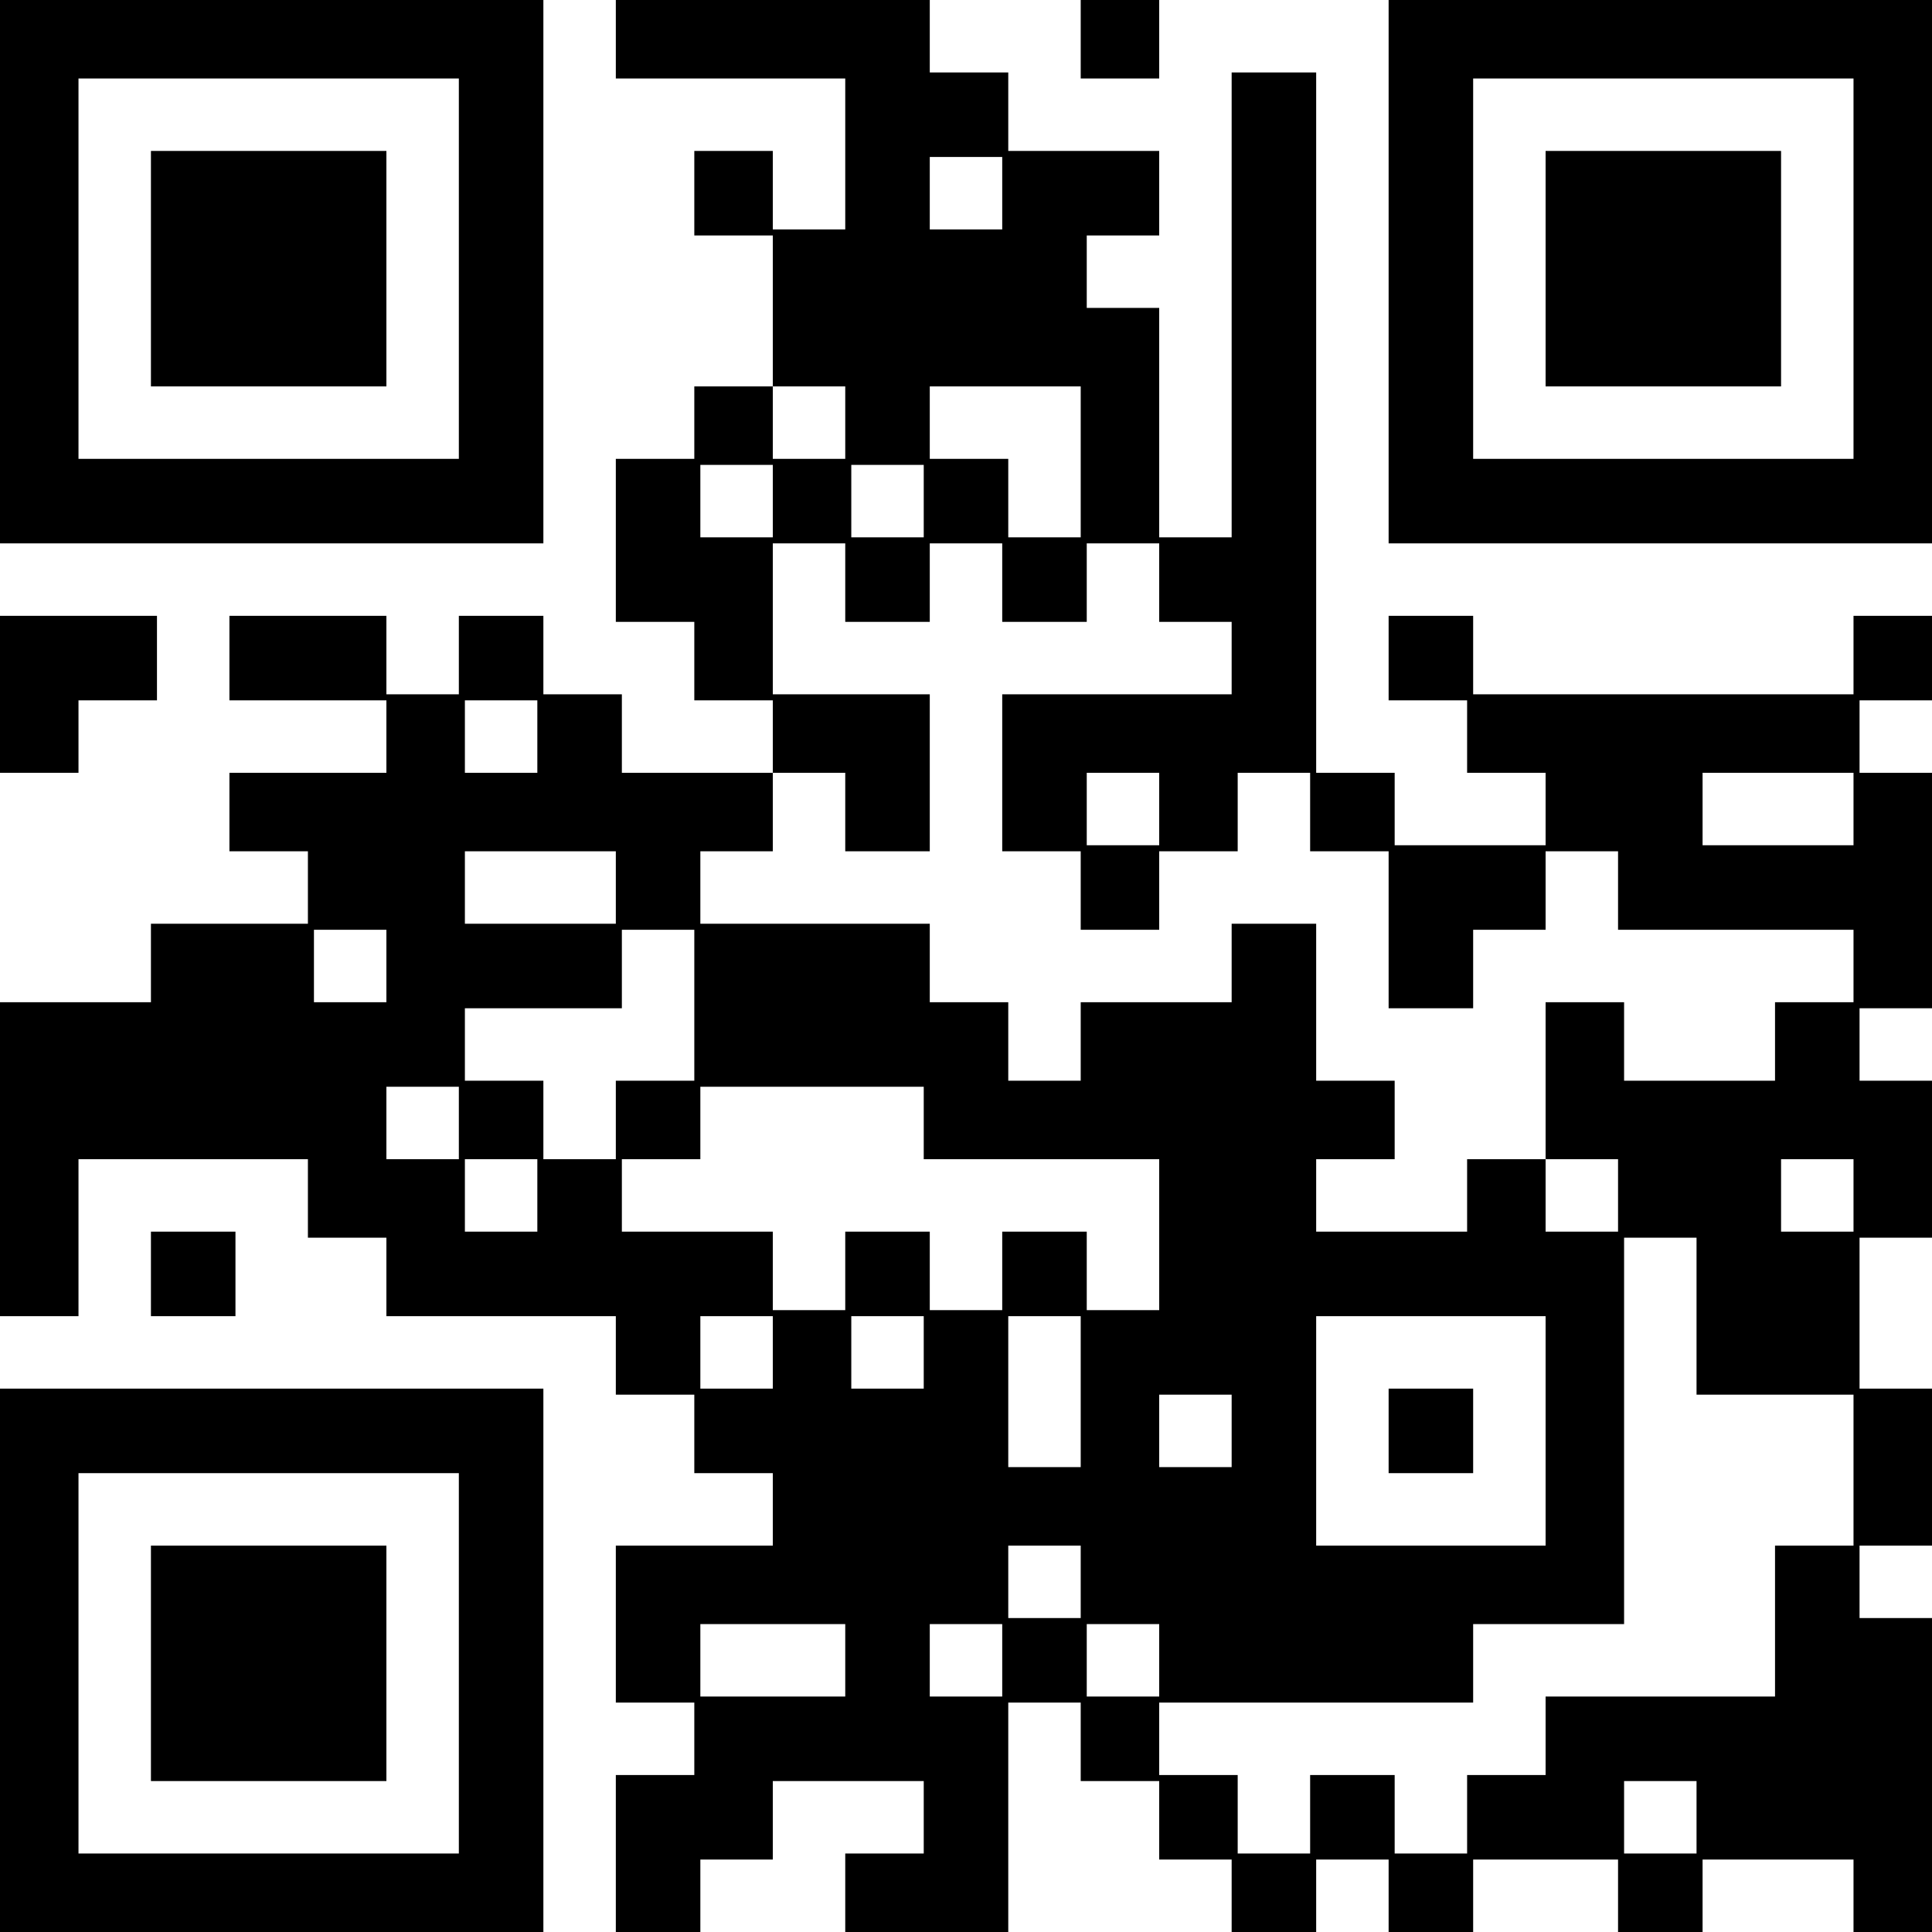
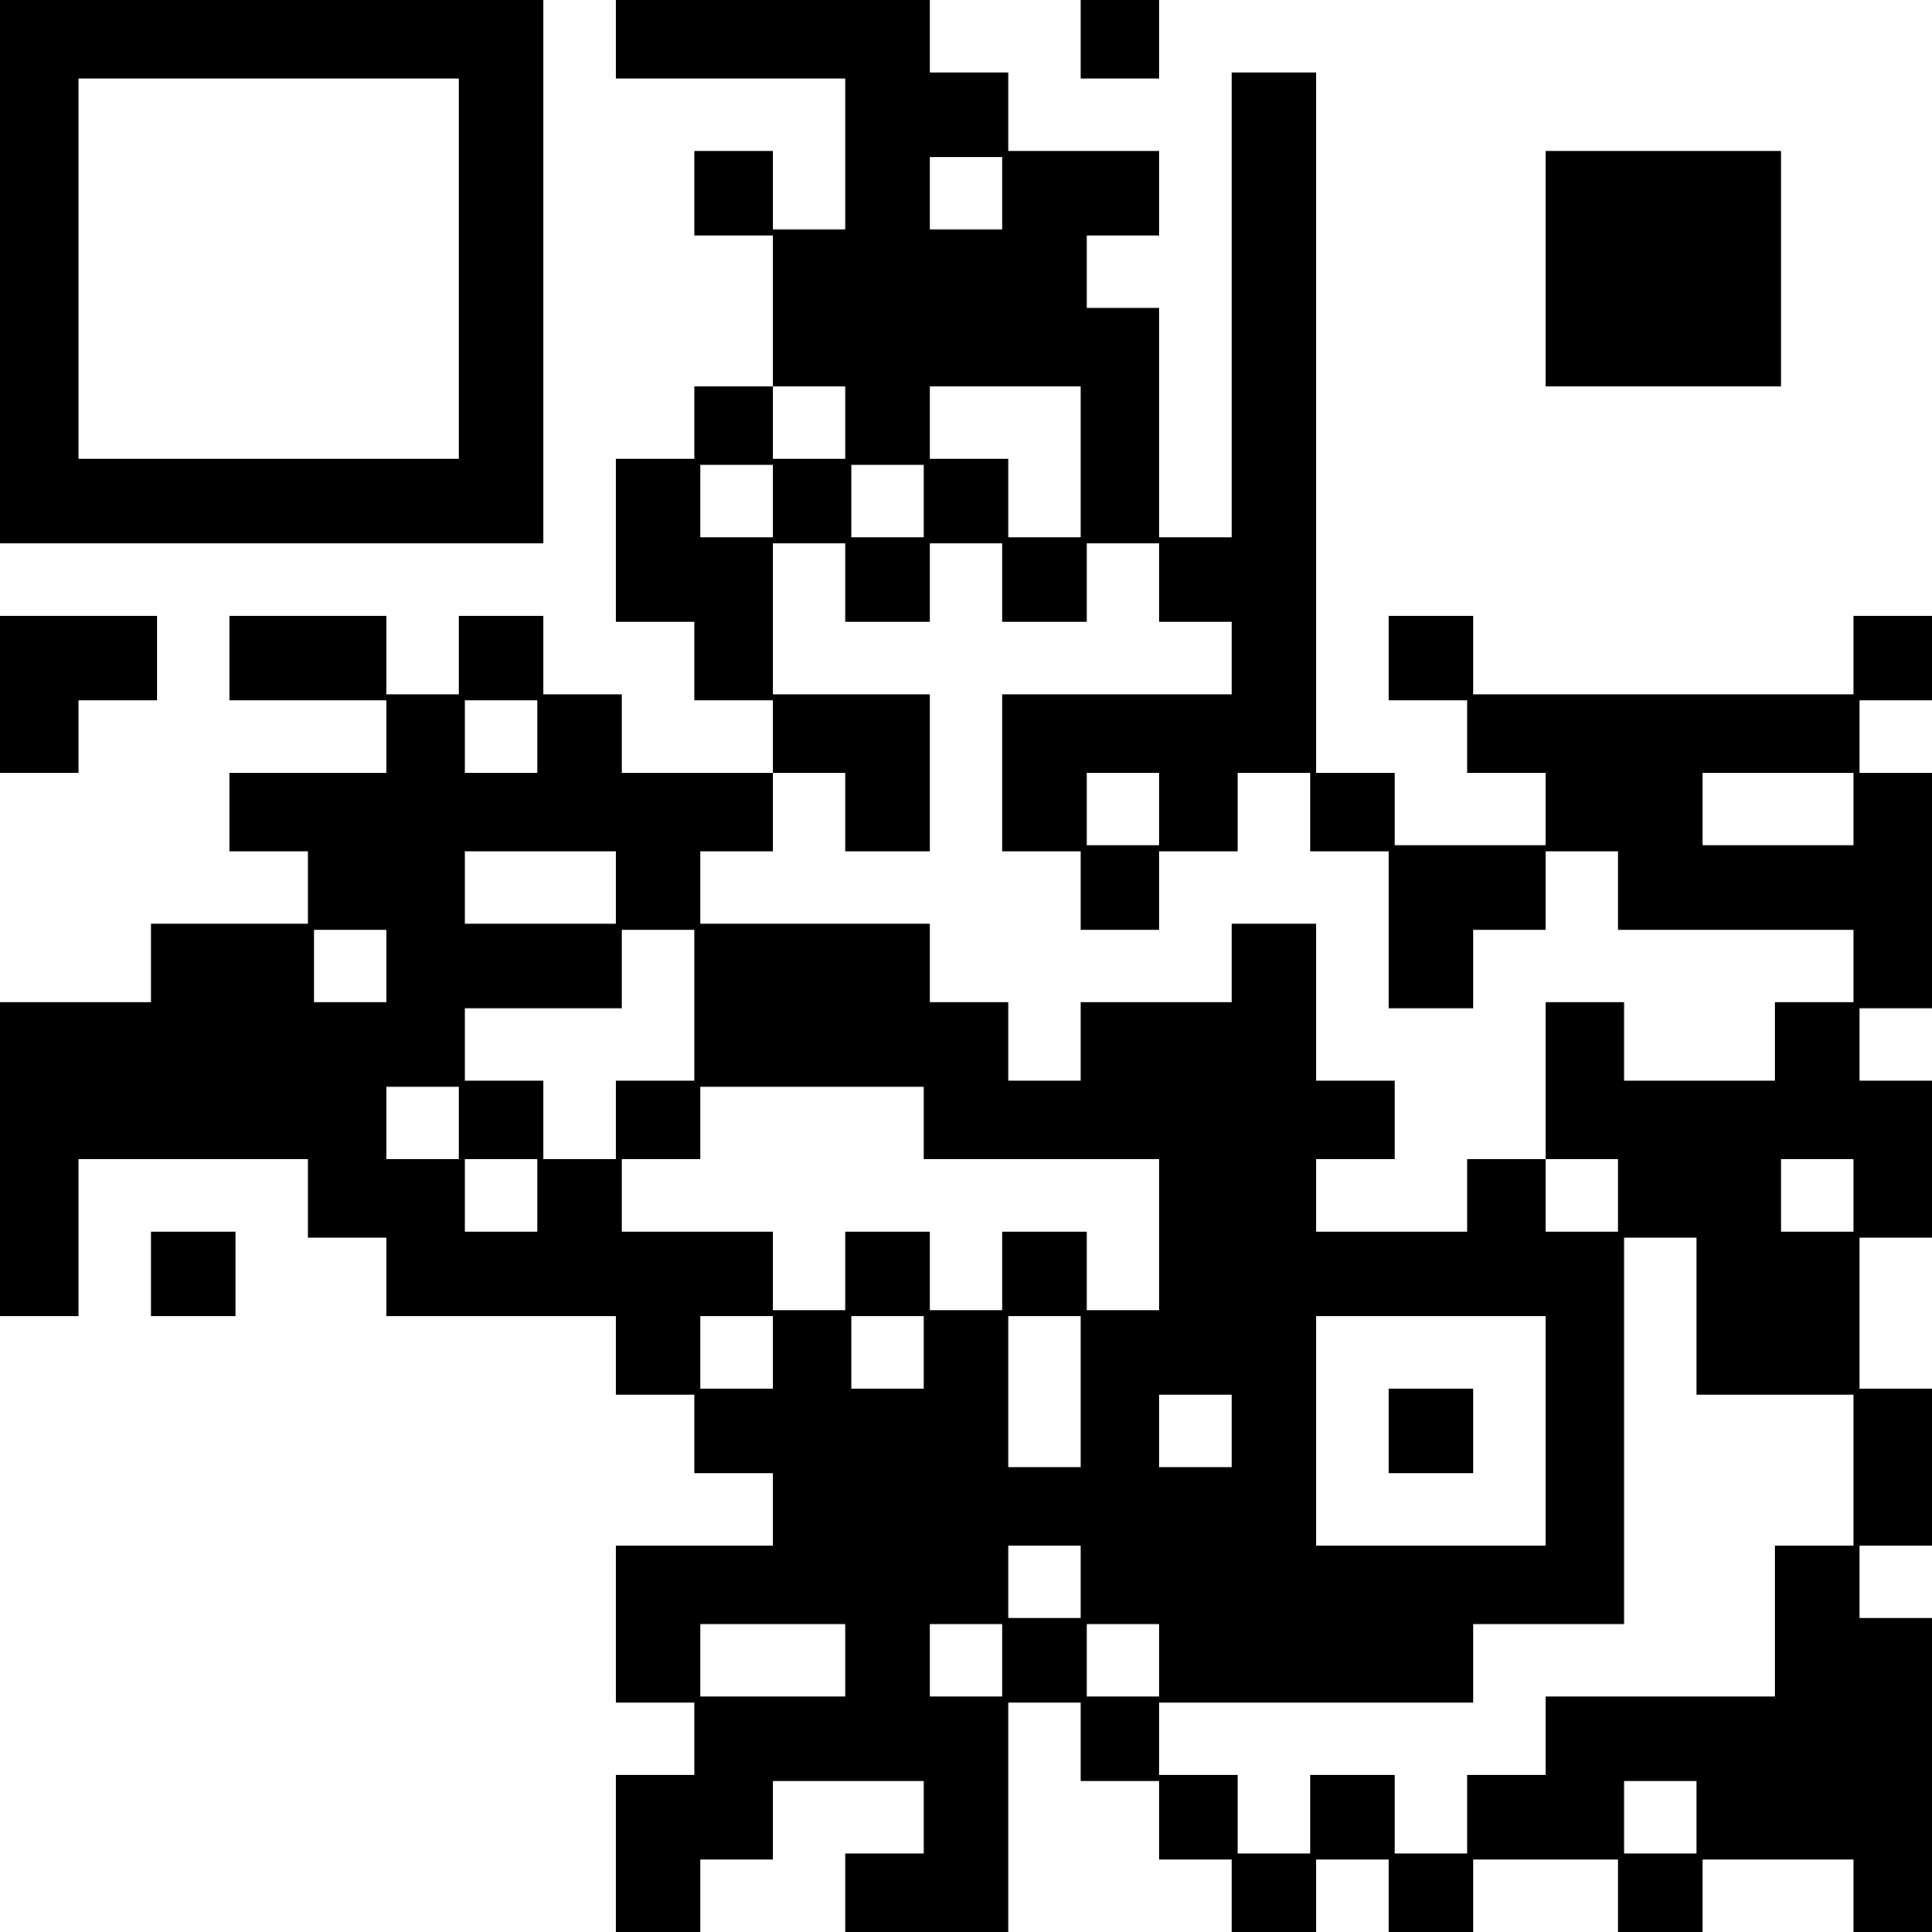
<svg xmlns="http://www.w3.org/2000/svg" version="1.0" width="320" height="320" viewBox="0 0 320 320" preserveAspectRatio="xMidYMid meet">
  <g transform="translate(0,320) scale(0.1,-0.1)" fill="#000000" stroke="none">
-     <path d="M0 2750 l0 -450 450 0 450 0 0 450 0 450 -450 0 -450 0 0 -450z m760 5 l0 -315 -315 0 -315 0 0 315 0 315 315 0 315 0 0 -315z" />
-     <path d="M250 2755 l0 -195 195 0 195 0 0 195 0 195 -195 0 -195 0 0 -195z" />
+     <path d="M0 2750 l0 -450 450 0 450 0 0 450 0 450 -450 0 -450 0 0 -450m760 5 l0 -315 -315 0 -315 0 0 315 0 315 315 0 315 0 0 -315z" />
    <path d="M1020 3135 l0 -65 190 0 190 0 0 -125 0 -125 -60 0 -60 0 0 65 0 65 -65 0 -65 0 0 -70 0 -70 65 0 65 0 0 -125 0 -125 -65 0 -65 0 0 -60 0 -60 -65 0 -65 0 0 -135 0 -135 65 0 65 0 0 -65 0 -65 65 0 65 0 0 -60 0 -60 -125 0 -125 0 0 65 0 65 -65 0 -65 0 0 65 0 65 -70 0 -70 0 0 -65 0 -65 -60 0 -60 0 0 65 0 65 -130 0 -130 0 0 -70 0 -70 130 0 130 0 0 -60 0 -60 -130 0 -130 0 0 -65 0 -65 65 0 65 0 0 -60 0 -60 -130 0 -130 0 0 -65 0 -65 -125 0 -125 0 0 -260 0 -260 65 0 65 0 0 130 0 130 190 0 190 0 0 -65 0 -65 65 0 65 0 0 -65 0 -65 190 0 190 0 0 -65 0 -65 65 0 65 0 0 -65 0 -65 65 0 65 0 0 -60 0 -60 -130 0 -130 0 0 -130 0 -130 65 0 65 0 0 -60 0 -60 -65 0 -65 0 0 -130 0 -130 70 0 70 0 0 60 0 60 60 0 60 0 0 65 0 65 125 0 125 0 0 -60 0 -60 -65 0 -65 0 0 -65 0 -65 135 0 135 0 0 190 0 190 60 0 60 0 0 -65 0 -65 65 0 65 0 0 -65 0 -65 60 0 60 0 0 -60 0 -60 70 0 70 0 0 60 0 60 60 0 60 0 0 -60 0 -60 70 0 70 0 0 60 0 60 120 0 120 0 0 -60 0 -60 70 0 70 0 0 60 0 60 125 0 125 0 0 -60 0 -60 65 0 65 0 0 260 0 260 -60 0 -60 0 0 60 0 60 60 0 60 0 0 130 0 130 -60 0 -60 0 0 125 0 125 60 0 60 0 0 130 0 130 -60 0 -60 0 0 60 0 60 60 0 60 0 0 195 0 195 -60 0 -60 0 0 60 0 60 60 0 60 0 0 70 0 70 -65 0 -65 0 0 -65 0 -65 -315 0 -315 0 0 65 0 65 -70 0 -70 0 0 -70 0 -70 65 0 65 0 0 -60 0 -60 65 0 65 0 0 -60 0 -60 -125 0 -125 0 0 60 0 60 -65 0 -65 0 0 580 0 580 -70 0 -70 0 0 -385 0 -385 -60 0 -60 0 0 190 0 190 -60 0 -60 0 0 60 0 60 60 0 60 0 0 70 0 70 -125 0 -125 0 0 65 0 65 -65 0 -65 0 0 60 0 60 -260 0 -260 0 0 -65z m640 -255 l0 -60 -60 0 -60 0 0 60 0 60 60 0 60 0 0 -60z m-260 -380 l0 -60 -60 0 -60 0 0 60 0 60 60 0 60 0 0 -60z m390 -65 l0 -125 -60 0 -60 0 0 65 0 65 -65 0 -65 0 0 60 0 60 125 0 125 0 0 -125z m-510 -65 l0 -60 -60 0 -60 0 0 60 0 60 60 0 60 0 0 -60z m250 0 l0 -60 -60 0 -60 0 0 60 0 60 60 0 60 0 0 -60z m-130 -135 l0 -65 70 0 70 0 0 65 0 65 60 0 60 0 0 -65 0 -65 70 0 70 0 0 65 0 65 60 0 60 0 0 -65 0 -65 60 0 60 0 0 -60 0 -60 -190 0 -190 0 0 -130 0 -130 65 0 65 0 0 -65 0 -65 65 0 65 0 0 65 0 65 65 0 65 0 0 65 0 65 60 0 60 0 0 -65 0 -65 65 0 65 0 0 -130 0 -130 70 0 70 0 0 65 0 65 60 0 60 0 0 65 0 65 60 0 60 0 0 -65 0 -65 195 0 195 0 0 -60 0 -60 -65 0 -65 0 0 -65 0 -65 -125 0 -125 0 0 65 0 65 -65 0 -65 0 0 -130 0 -130 60 0 60 0 0 -60 0 -60 -60 0 -60 0 0 60 0 60 -65 0 -65 0 0 -60 0 -60 -125 0 -125 0 0 60 0 60 65 0 65 0 0 65 0 65 -65 0 -65 0 0 130 0 130 -70 0 -70 0 0 -65 0 -65 -125 0 -125 0 0 -65 0 -65 -60 0 -60 0 0 65 0 65 -65 0 -65 0 0 65 0 65 -190 0 -190 0 0 60 0 60 60 0 60 0 0 65 0 65 60 0 60 0 0 -65 0 -65 70 0 70 0 0 130 0 130 -130 0 -130 0 0 125 0 125 60 0 60 0 0 -65z m-510 -255 l0 -60 -60 0 -60 0 0 60 0 60 60 0 60 0 0 -60z m1030 -120 l0 -60 -60 0 -60 0 0 60 0 60 60 0 60 0 0 -60z m1150 0 l0 -60 -125 0 -125 0 0 60 0 60 125 0 125 0 0 -60z m-2050 -130 l0 -60 -125 0 -125 0 0 60 0 60 125 0 125 0 0 -60z m-380 -130 l0 -60 -60 0 -60 0 0 60 0 60 60 0 60 0 0 -60z m510 -65 l0 -125 -65 0 -65 0 0 -65 0 -65 -60 0 -60 0 0 65 0 65 -65 0 -65 0 0 60 0 60 130 0 130 0 0 65 0 65 60 0 60 0 0 -125z m-390 -195 l0 -60 -60 0 -60 0 0 60 0 60 60 0 60 0 0 -60z m770 0 l0 -60 195 0 195 0 0 -125 0 -125 -60 0 -60 0 0 65 0 65 -70 0 -70 0 0 -65 0 -65 -60 0 -60 0 0 65 0 65 -70 0 -70 0 0 -65 0 -65 -60 0 -60 0 0 65 0 65 -125 0 -125 0 0 60 0 60 65 0 65 0 0 60 0 60 185 0 185 0 0 -60z m-640 -120 l0 -60 -60 0 -60 0 0 60 0 60 60 0 60 0 0 -60z m2180 0 l0 -60 -60 0 -60 0 0 60 0 60 60 0 60 0 0 -60z m-260 -200 l0 -130 130 0 130 0 0 -125 0 -125 -65 0 -65 0 0 -125 0 -125 -190 0 -190 0 0 -65 0 -65 -65 0 -65 0 0 -65 0 -65 -60 0 -60 0 0 65 0 65 -70 0 -70 0 0 -65 0 -65 -60 0 -60 0 0 65 0 65 -65 0 -65 0 0 60 0 60 260 0 260 0 0 65 0 65 125 0 125 0 0 320 0 320 60 0 60 0 0 -130z m-1530 -60 l0 -60 -60 0 -60 0 0 60 0 60 60 0 60 0 0 -60z m250 0 l0 -60 -60 0 -60 0 0 60 0 60 60 0 60 0 0 -60z m260 -65 l0 -125 -60 0 -60 0 0 125 0 125 60 0 60 0 0 -125z m770 -65 l0 -190 -190 0 -190 0 0 190 0 190 190 0 190 0 0 -190z m-520 0 l0 -60 -60 0 -60 0 0 60 0 60 60 0 60 0 0 -60z m-250 -250 l0 -60 -60 0 -60 0 0 60 0 60 60 0 60 0 0 -60z m-390 -130 l0 -60 -120 0 -120 0 0 60 0 60 120 0 120 0 0 -60z m260 0 l0 -60 -60 0 -60 0 0 60 0 60 60 0 60 0 0 -60z m260 0 l0 -60 -60 0 -60 0 0 60 0 60 60 0 60 0 0 -60z m890 -260 l0 -60 -60 0 -60 0 0 60 0 60 60 0 60 0 0 -60z" />
    <path d="M2300 830 l0 -70 70 0 70 0 0 70 0 70 -70 0 -70 0 0 -70z" />
    <path d="M1790 3135 l0 -65 65 0 65 0 0 65 0 65 -65 0 -65 0 0 -65z" />
-     <path d="M2300 2750 l0 -450 450 0 450 0 0 450 0 450 -450 0 -450 0 0 -450z m770 5 l0 -315 -315 0 -315 0 0 315 0 315 315 0 315 0 0 -315z" />
    <path d="M2560 2755 l0 -195 195 0 195 0 0 195 0 195 -195 0 -195 0 0 -195z" />
    <path d="M0 2050 l0 -130 65 0 65 0 0 60 0 60 65 0 65 0 0 70 0 70 -130 0 -130 0 0 -130z" />
    <path d="M250 1090 l0 -70 70 0 70 0 0 70 0 70 -70 0 -70 0 0 -70z" />
-     <path d="M0 450 l0 -450 450 0 450 0 0 450 0 450 -450 0 -450 0 0 -450z m760 -5 l0 -315 -315 0 -315 0 0 315 0 315 315 0 315 0 0 -315z" />
-     <path d="M250 445 l0 -195 195 0 195 0 0 195 0 195 -195 0 -195 0 0 -195z" />
  </g>
</svg>